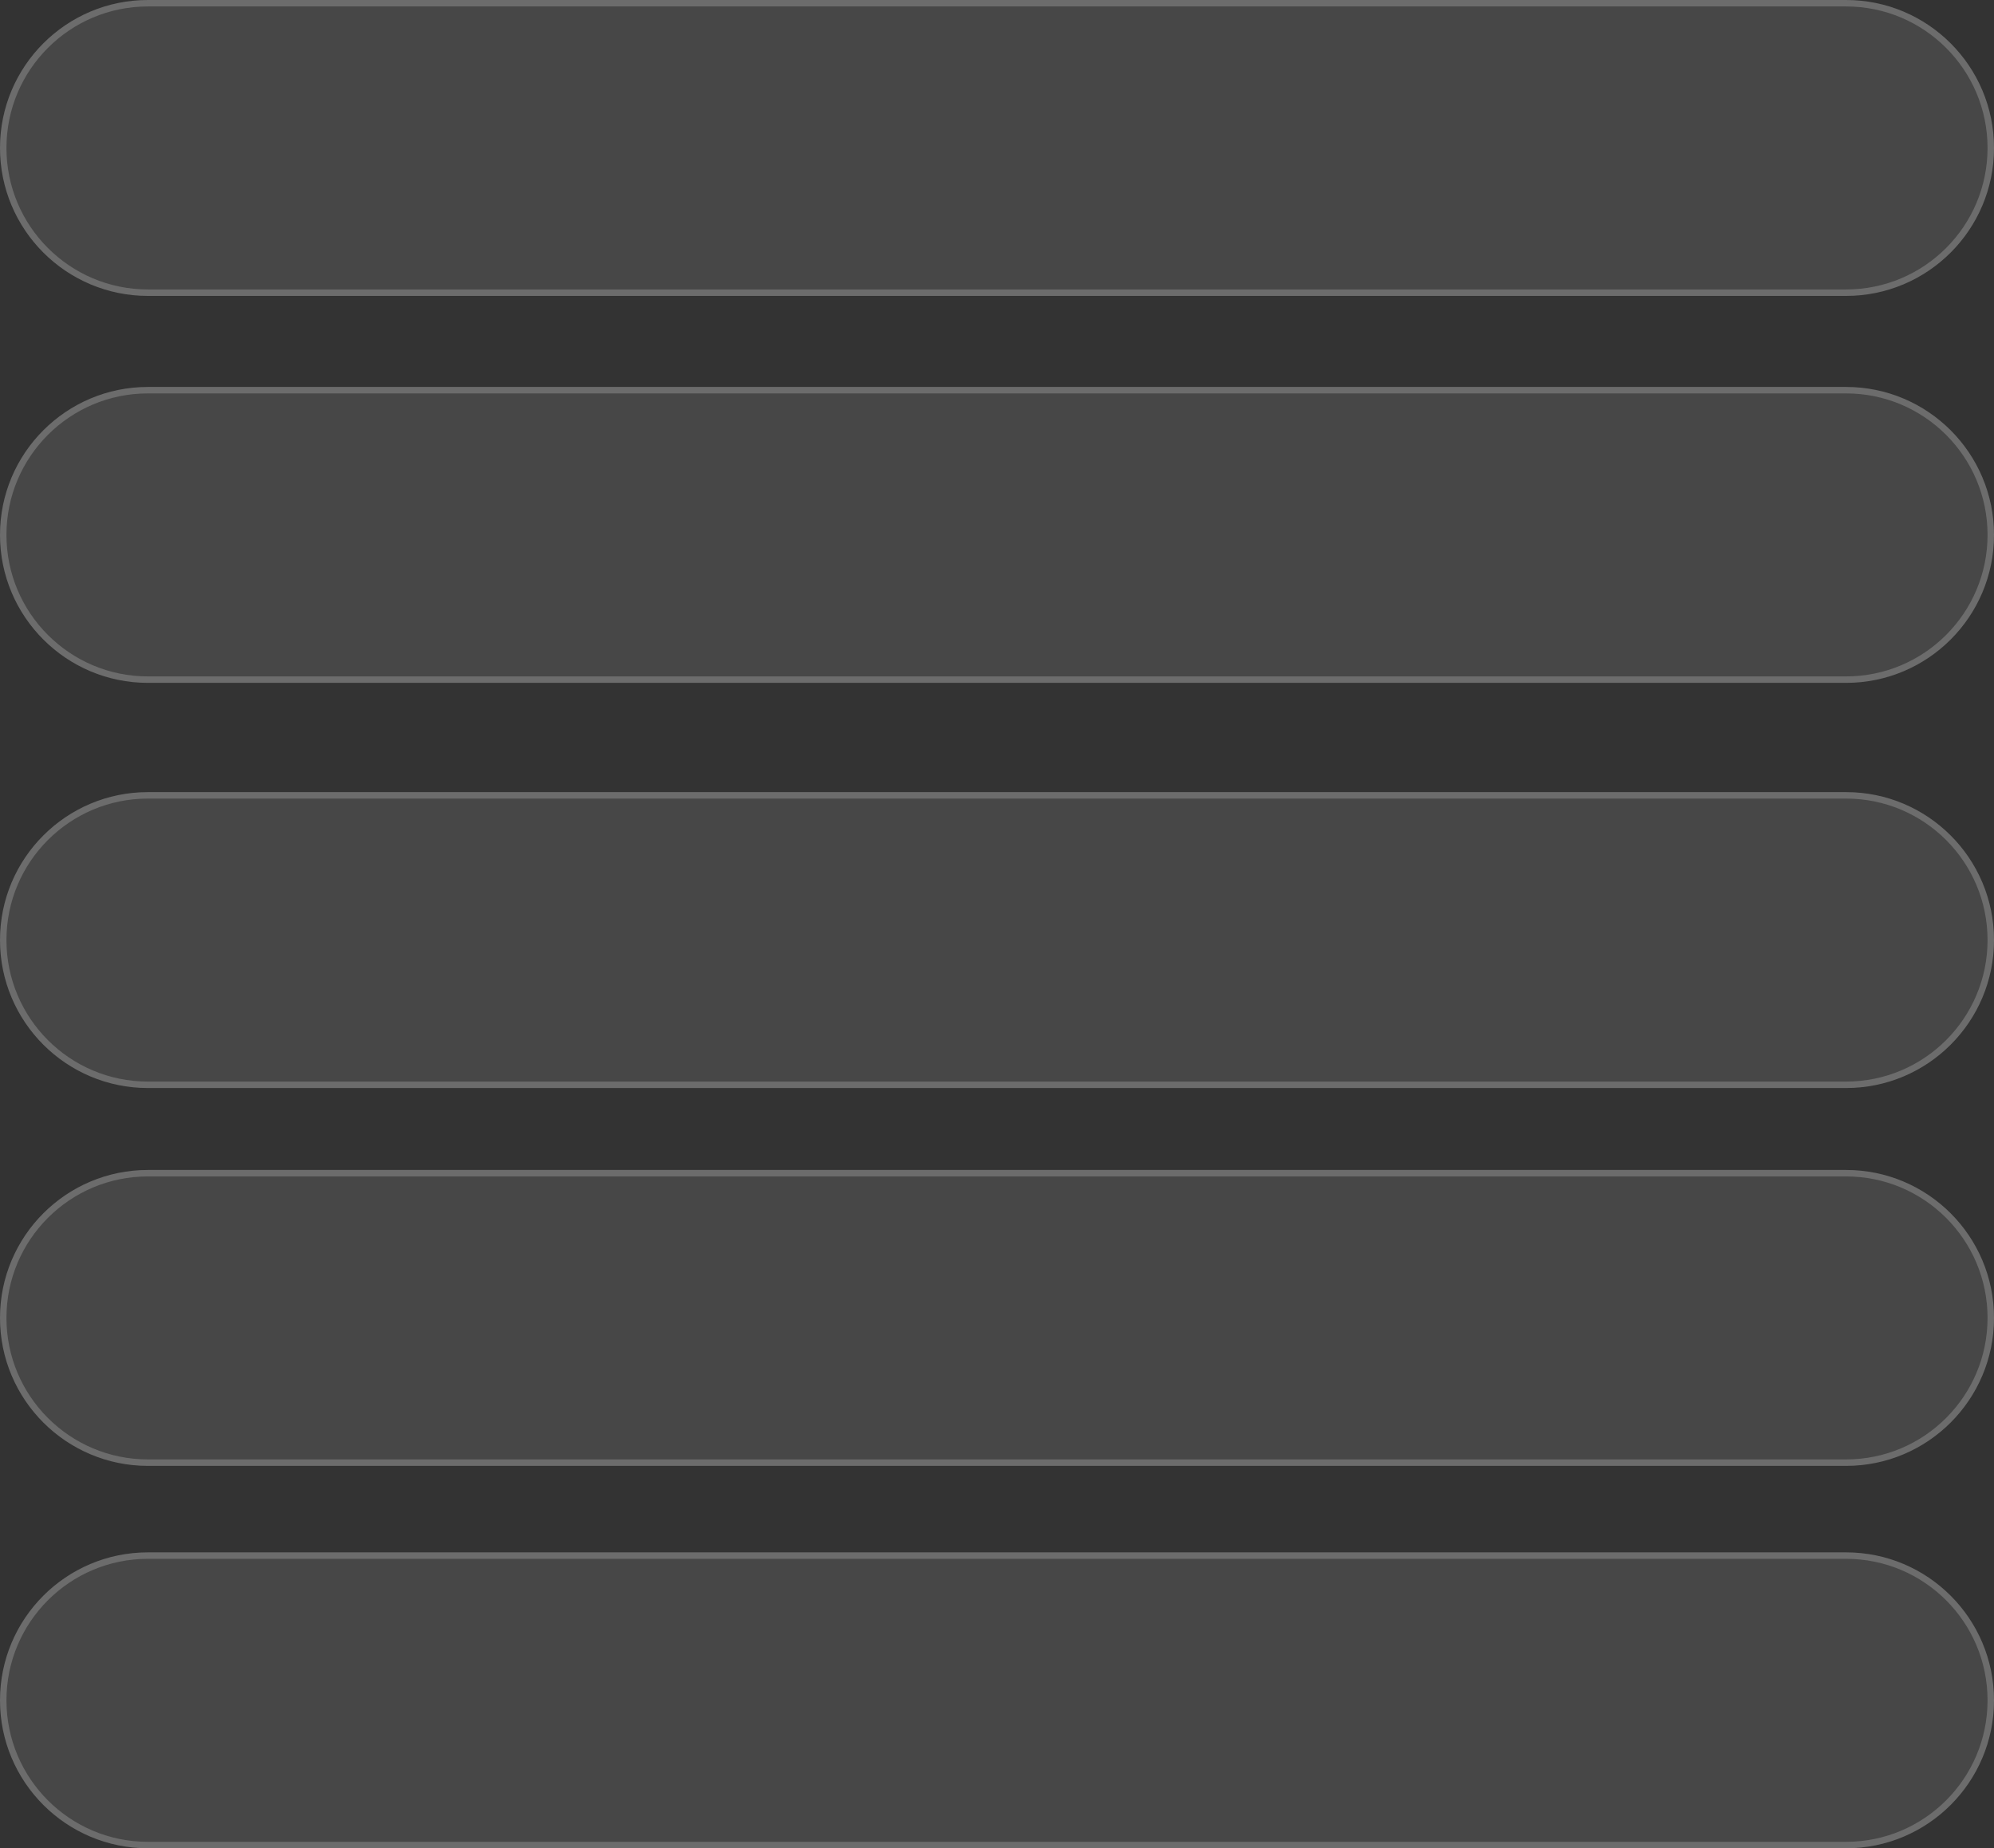
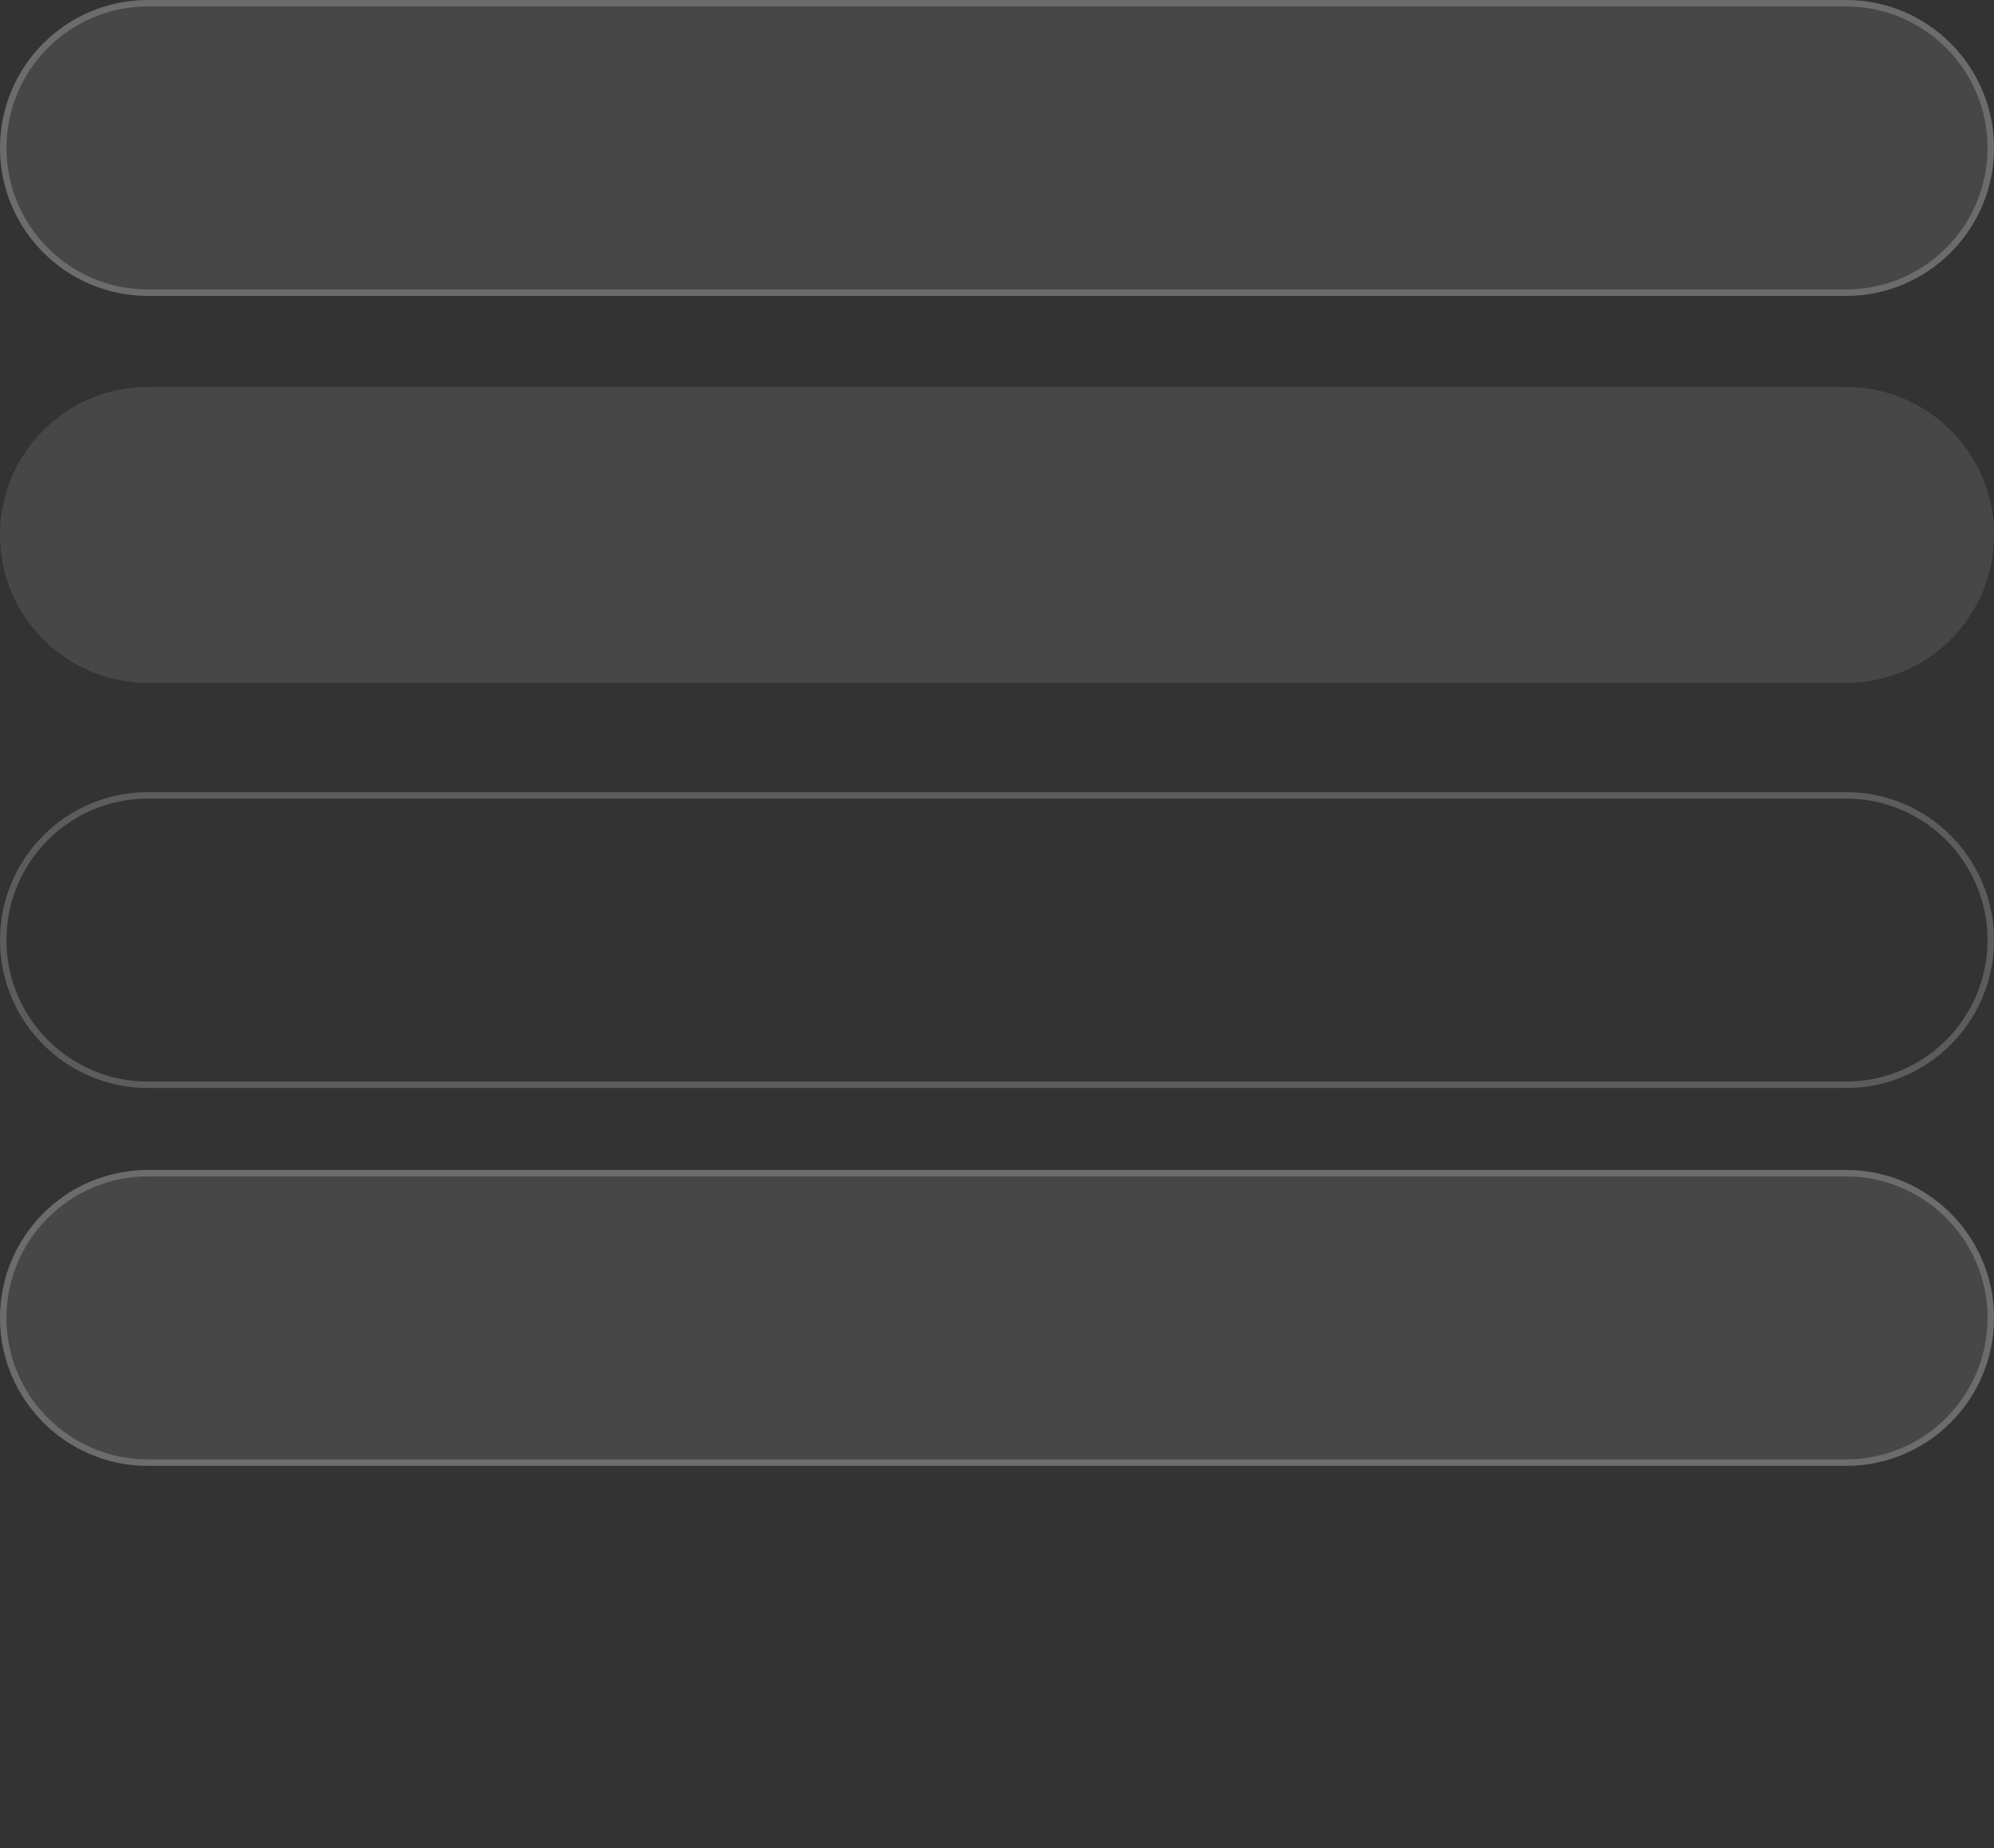
<svg xmlns="http://www.w3.org/2000/svg" width="438" height="406" viewBox="0 0 438 406" fill="none">
  <rect x="0" y="0" width="438" height="406" fill="#333333" stroke="none" />
  <path d="M0 32.499C0 14.55 14.55 0 32.499 0H405.499C423.449 0 438 14.551 438 32.501C438 50.45 423.45 65 405.501 65H32.501C14.551 65 0 50.449 0 32.499Z" fill="white" fill-opacity="0.1" />
  <path d="M32.499 0.709H405.499C423.057 0.709 437.291 14.943 437.291 32.501C437.291 50.058 423.058 64.291 405.501 64.291H32.501C14.943 64.291 0.709 50.057 0.709 32.499C0.709 14.942 14.942 0.709 32.499 0.709Z" stroke="white" stroke-opacity="0.2" stroke-width="1.418" />
-   <path d="M0 206.499C0 188.55 14.55 174 32.499 174H405.499C423.449 174 438 188.551 438 206.501C438 224.45 423.45 239 405.501 239H32.501C14.551 239 0 224.449 0 206.499Z" fill="white" fill-opacity="0.1" />
  <path d="M32.499 174.709H405.499C423.057 174.709 437.291 188.943 437.291 206.501C437.291 224.058 423.058 238.291 405.501 238.291H32.501C14.943 238.291 0.709 224.057 0.709 206.499C0.709 188.942 14.942 174.709 32.499 174.709Z" stroke="white" stroke-opacity="0.2" stroke-width="1.418" />
  <path d="M0 117.499C0 99.55 14.55 85 32.499 85H405.499C423.449 85 438 99.551 438 117.501C438 135.45 423.45 150 405.501 150H32.501C14.551 150 0 135.449 0 117.499Z" fill="white" fill-opacity="0.1" />
-   <path d="M32.499 85.709H405.499C423.057 85.709 437.291 99.943 437.291 117.501C437.291 135.058 423.058 149.291 405.501 149.291H32.501C14.943 149.291 0.709 135.057 0.709 117.499C0.709 99.942 14.942 85.709 32.499 85.709Z" stroke="white" stroke-opacity="0.2" stroke-width="1.418" />
  <path d="M0 289.499C0 271.55 14.55 257 32.499 257H405.499C423.449 257 438 271.551 438 289.501C438 307.45 423.45 322 405.501 322H32.501C14.551 322 0 307.449 0 289.499Z" fill="white" fill-opacity="0.1" />
  <path d="M32.499 257.709H405.499C423.057 257.709 437.291 271.943 437.291 289.501C437.291 307.058 423.058 321.291 405.501 321.291H32.501C14.943 321.291 0.709 307.057 0.709 289.499C0.709 271.942 14.942 257.709 32.499 257.709Z" stroke="white" stroke-opacity="0.2" stroke-width="1.418" />
-   <path d="M0 373.499C0 355.55 14.55 341 32.499 341H405.499C423.449 341 438 355.551 438 373.501C438 391.45 423.45 406 405.501 406H32.501C14.551 406 0 391.449 0 373.499Z" fill="white" fill-opacity="0.1" />
-   <path d="M32.499 341.709H405.499C423.057 341.709 437.291 355.943 437.291 373.501C437.291 391.058 423.058 405.291 405.501 405.291H32.501C14.943 405.291 0.709 391.057 0.709 373.499C0.709 355.942 14.942 341.709 32.499 341.709Z" stroke="white" stroke-opacity="0.2" stroke-width="1.418" />
</svg>